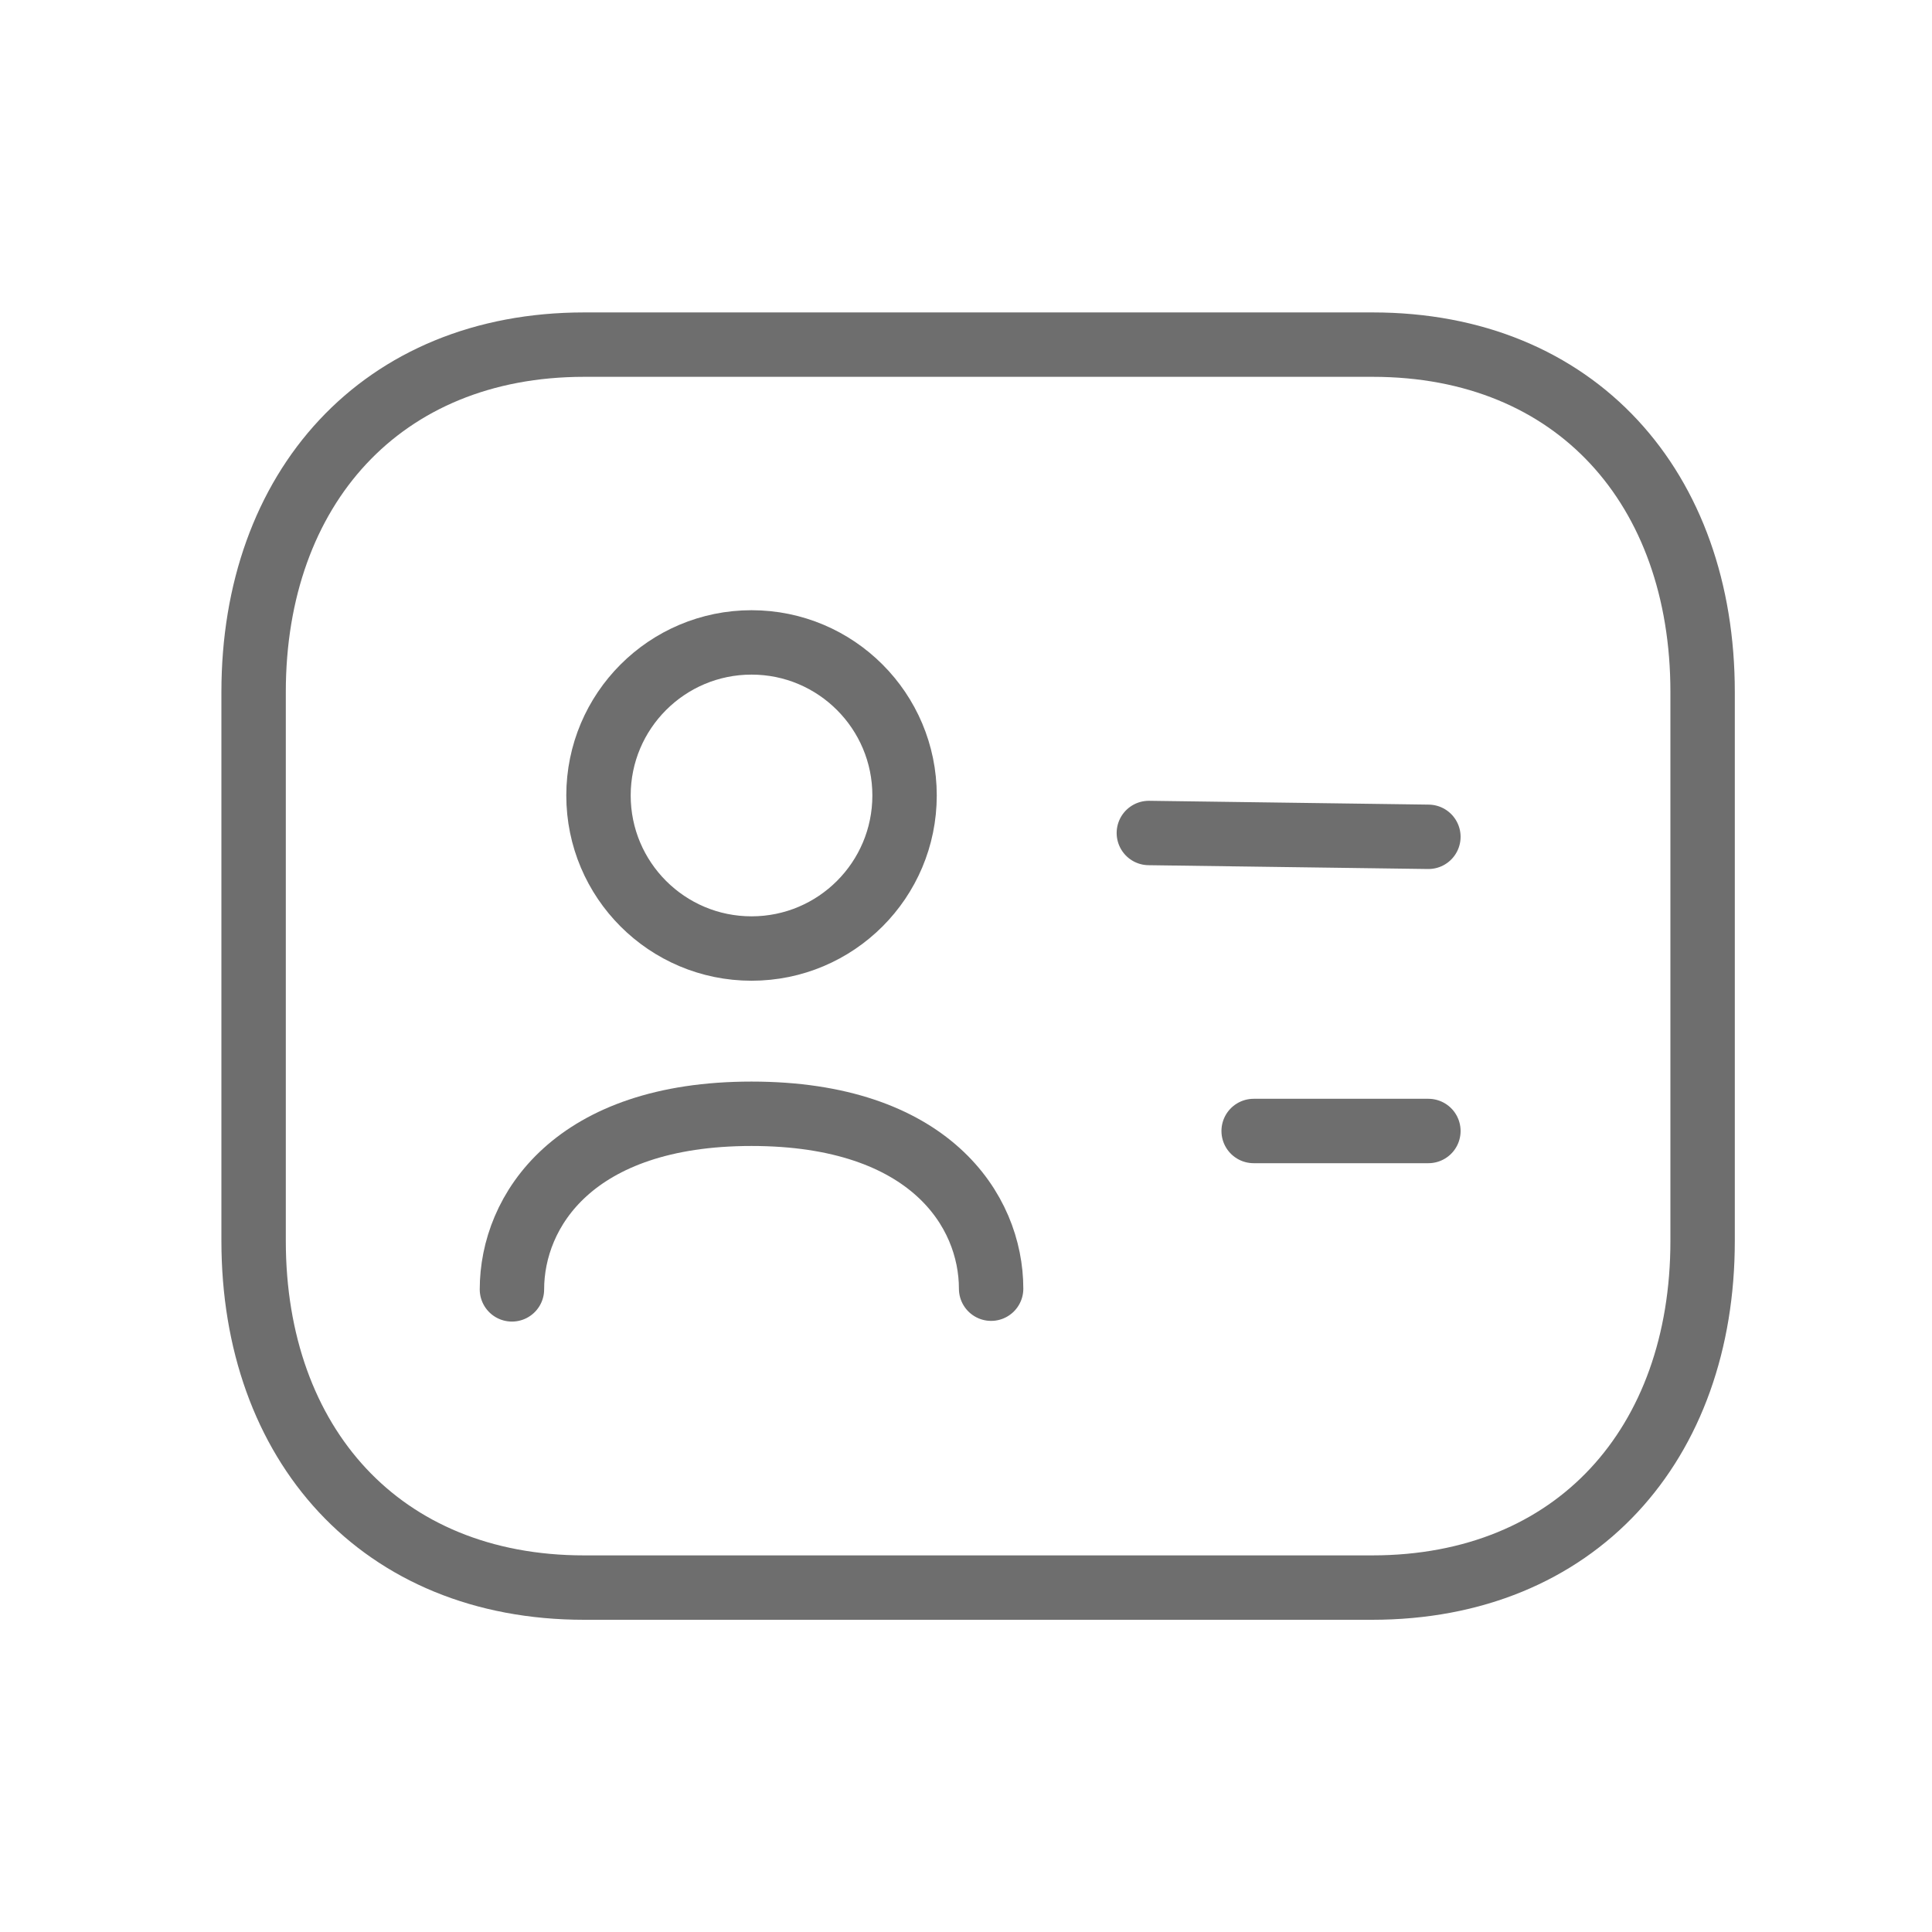
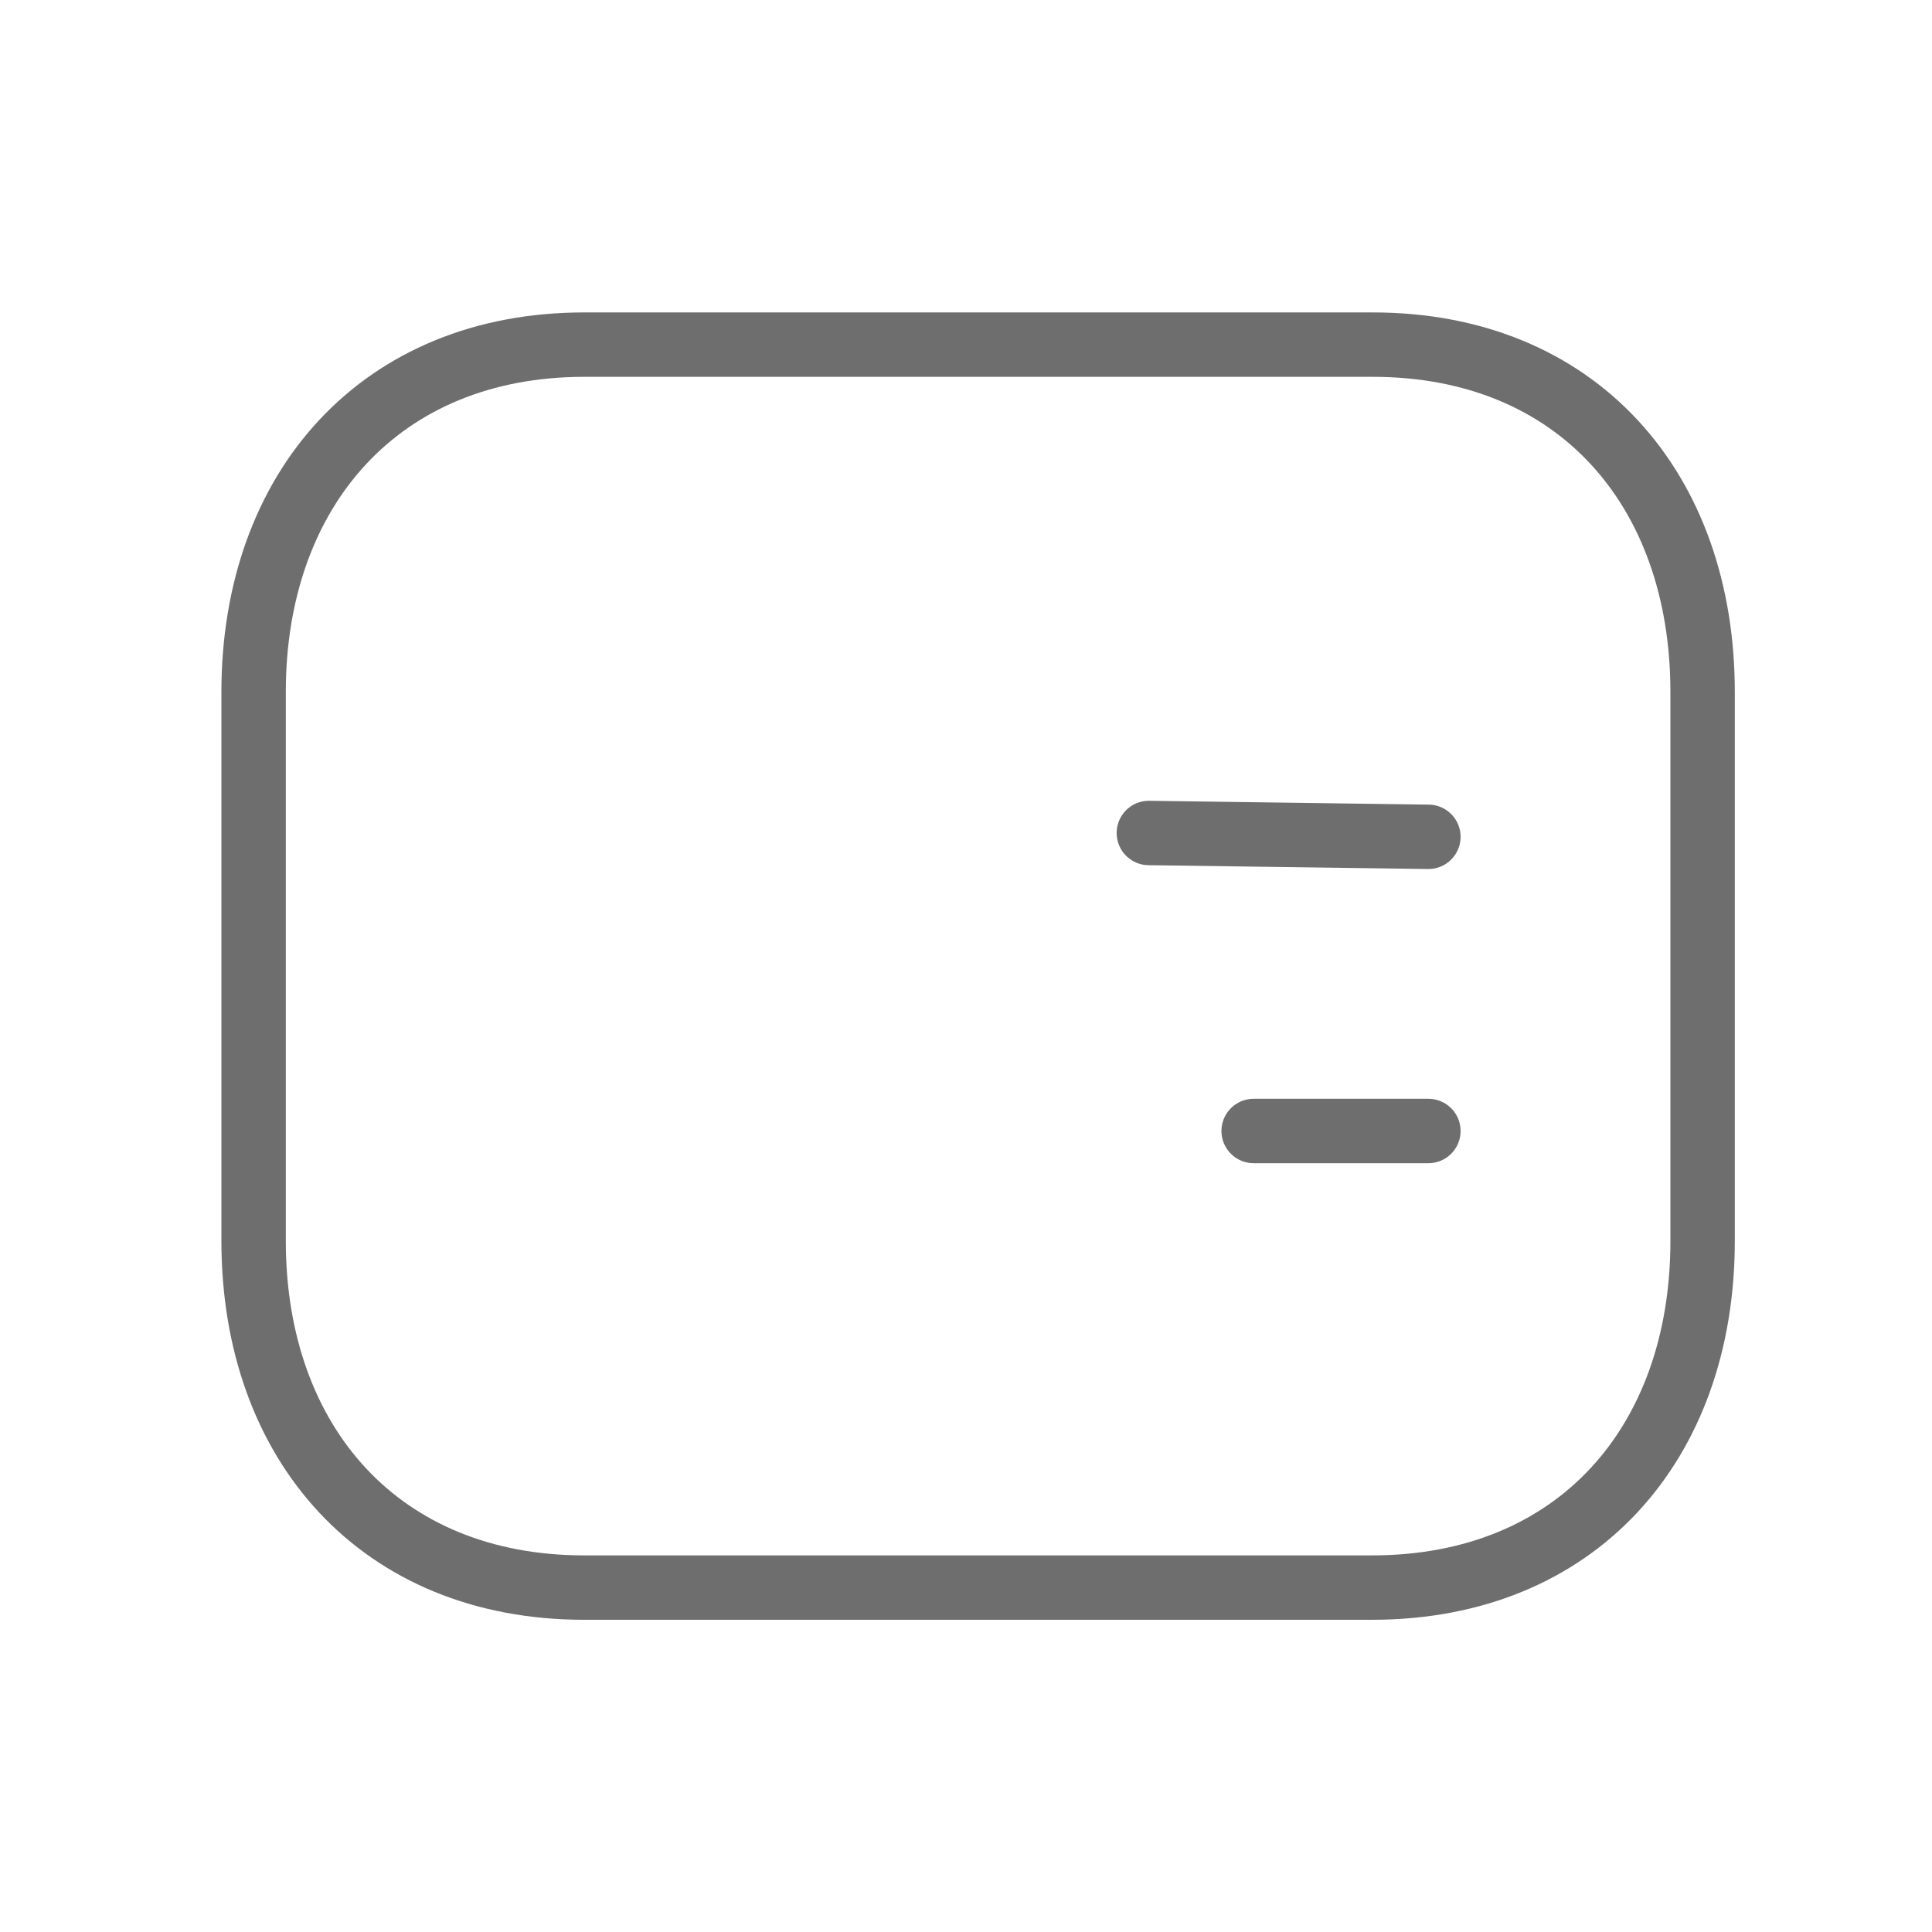
<svg xmlns="http://www.w3.org/2000/svg" width="45" height="45" viewBox="0 0 45 45" fill="none">
  <path d="M39.657 16.118C39.657 11.375 36.715 8.027 31.973 8.027H13.606C8.881 8.027 5.907 11.375 5.907 16.118V28.903C5.907 33.63 8.864 36.978 13.606 36.978H31.957C36.715 36.978 39.657 33.63 39.657 28.903V16.118Z" stroke="#6E6E6E" stroke-width="1.5" stroke-linecap="round" stroke-linejoin="round" />
-   <path d="M11.924 30.032C11.924 28.21 13.361 25.942 17.504 25.942C21.647 25.942 23.085 28.194 23.085 30.016" stroke="#6E6E6E" stroke-width="1.5" stroke-linecap="round" stroke-linejoin="round" />
-   <path fill-rule="evenodd" clip-rule="evenodd" d="M21.069 18.528C21.069 20.497 19.473 22.093 17.505 22.093C15.536 22.093 13.94 20.497 13.94 18.528C13.94 16.56 15.536 14.963 17.505 14.963C19.473 14.963 21.069 16.56 21.069 18.528Z" stroke="#6E6E6E" stroke-width="1.5" stroke-linecap="round" stroke-linejoin="round" />
  <path d="M26.759 19.402L33.27 19.491M29.2 26.343H33.27" stroke="#6E6E6E" stroke-width="1.5" stroke-linecap="round" stroke-linejoin="round" />
</svg>